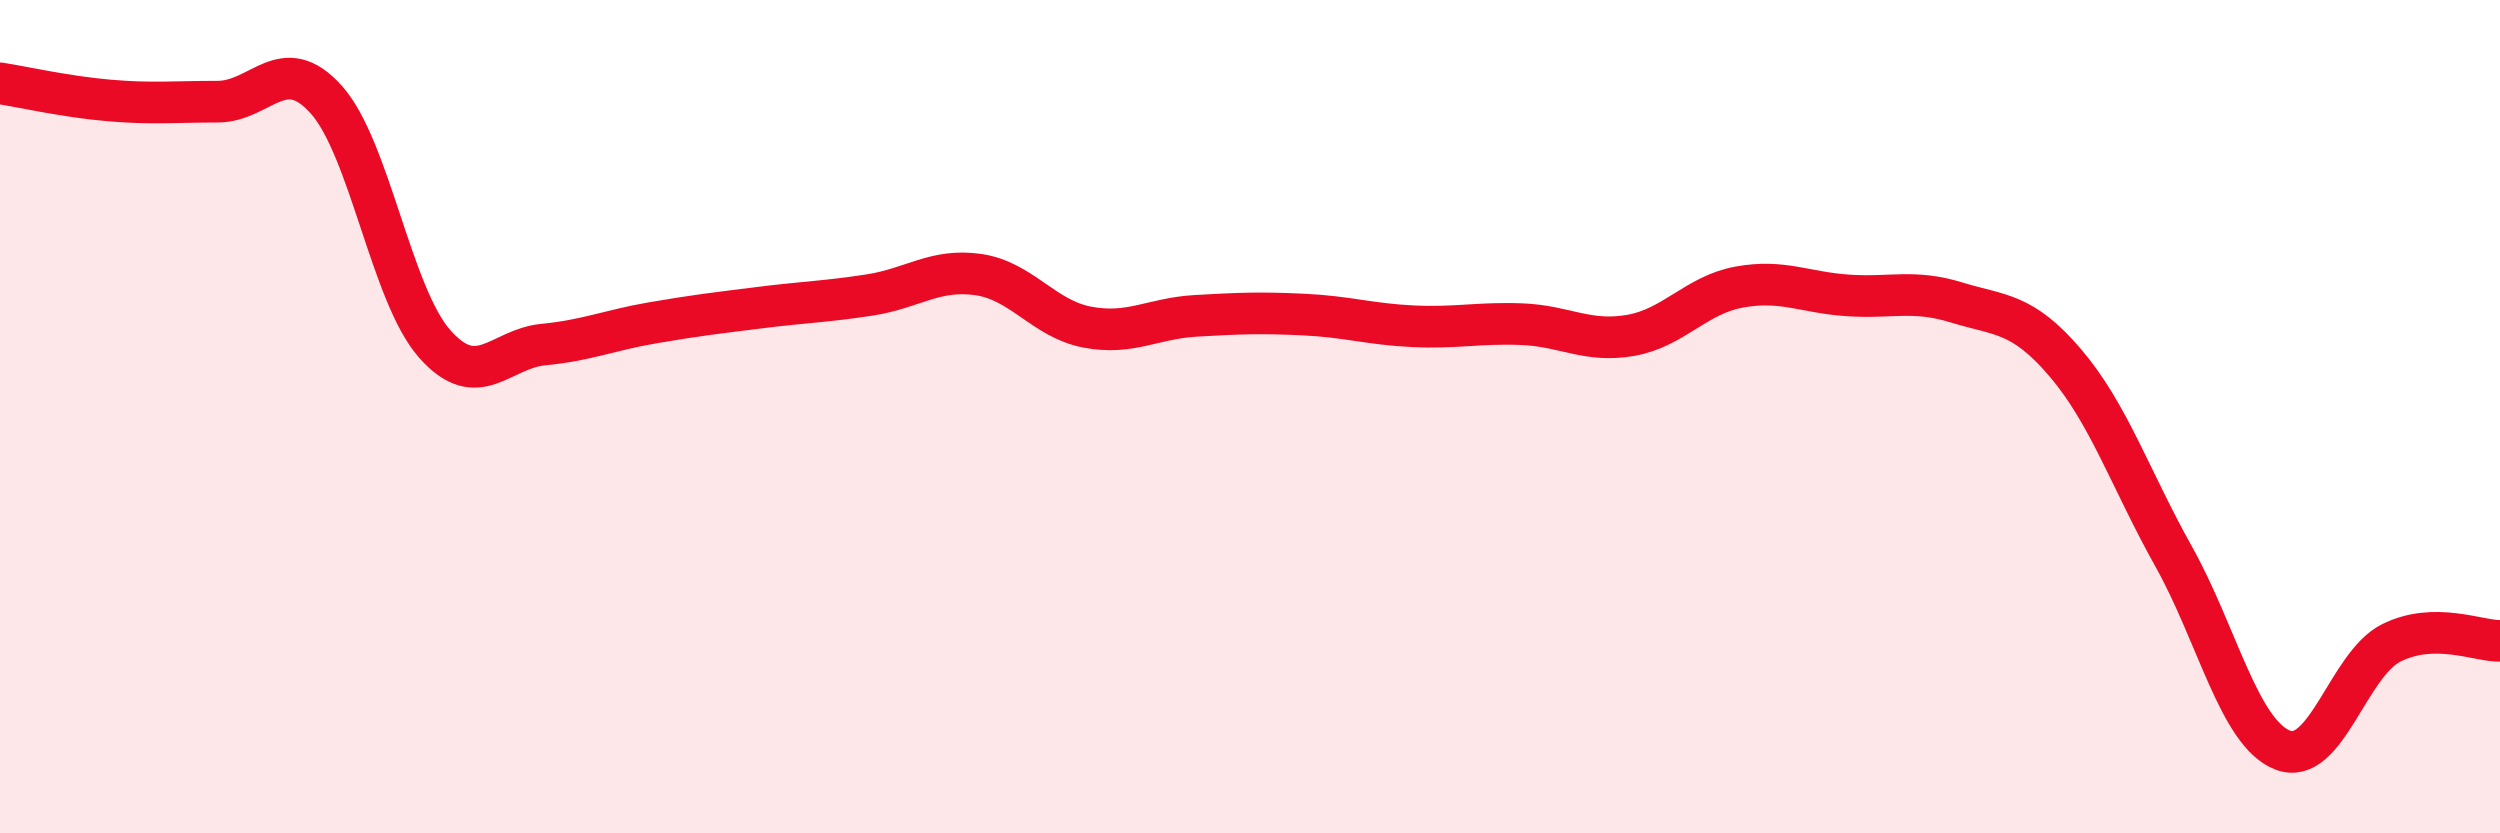
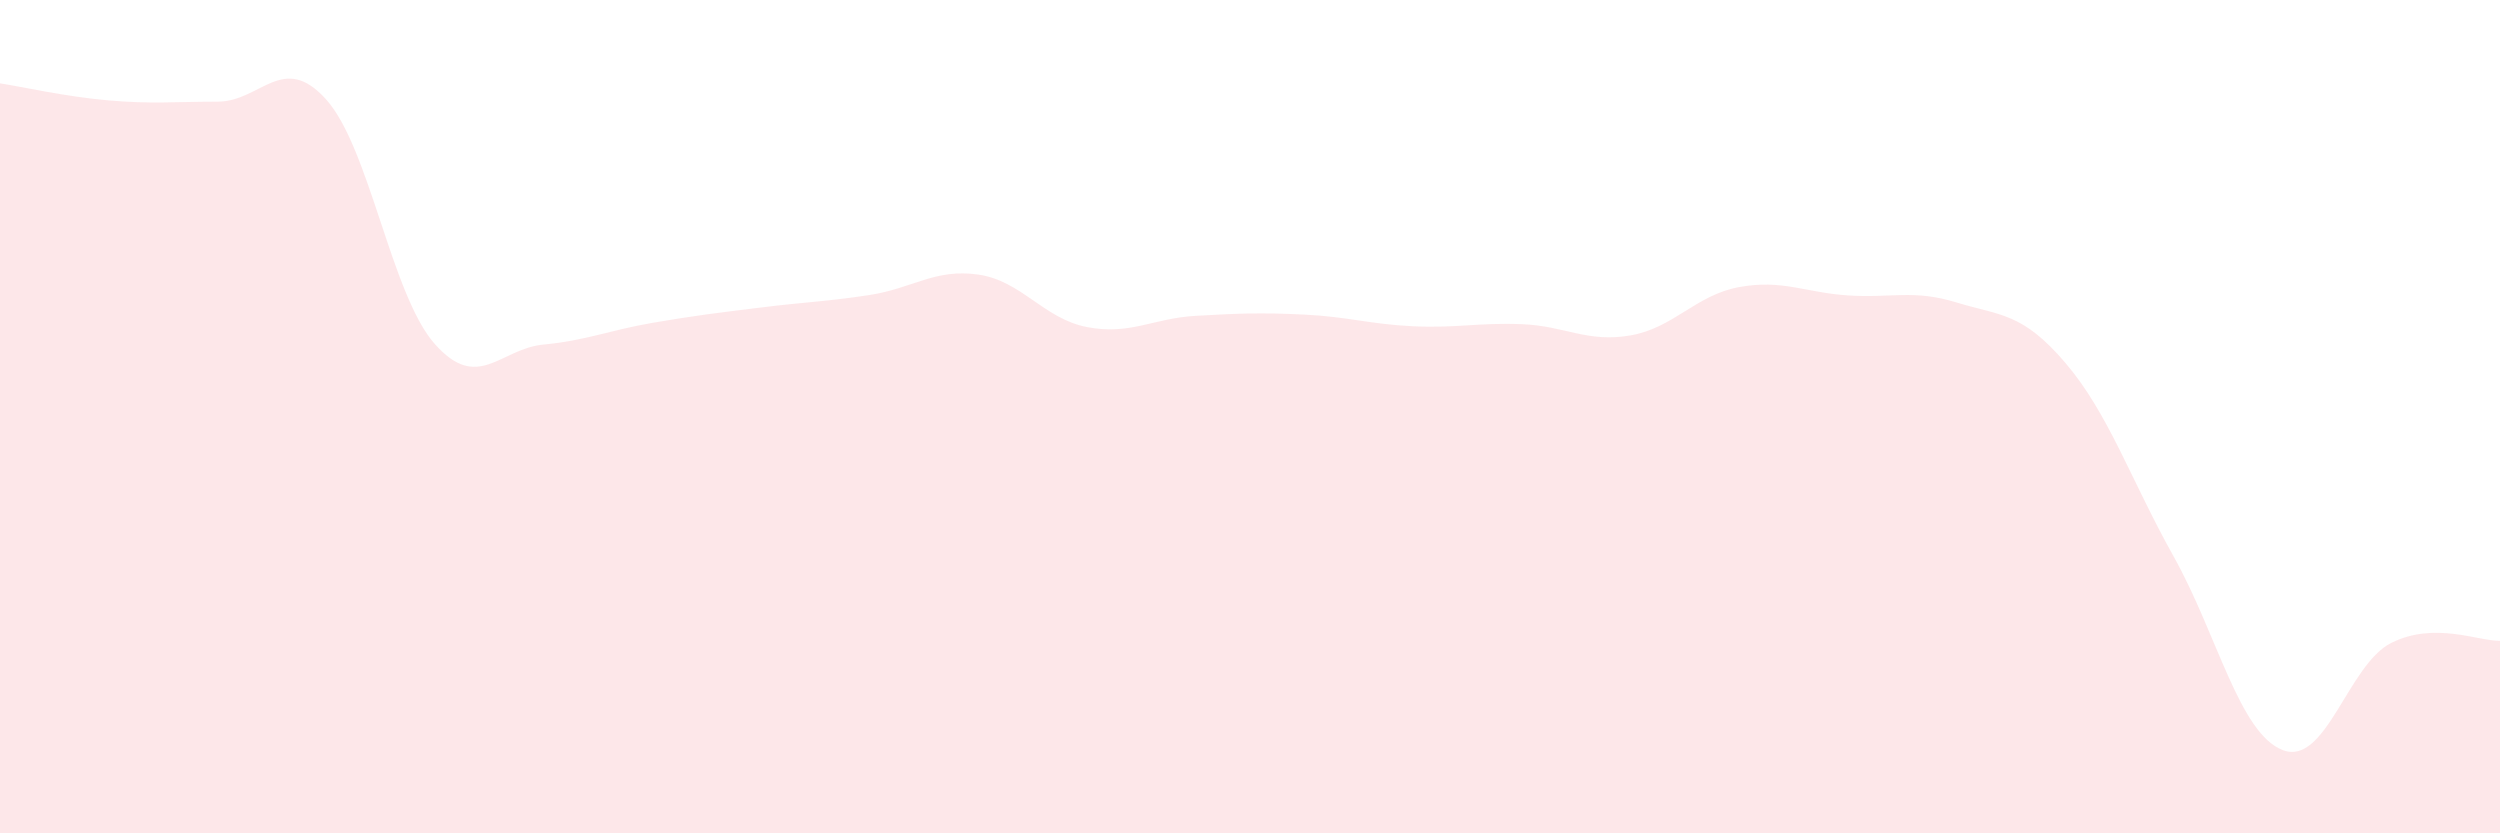
<svg xmlns="http://www.w3.org/2000/svg" width="60" height="20" viewBox="0 0 60 20">
  <path d="M 0,2 C 0.52,2.08 1.57,2.32 2.61,2.41 C 3.65,2.5 4.18,2.44 5.22,2.44 C 6.26,2.44 6.79,1.23 7.83,2.39 C 8.87,3.55 9.39,7.07 10.43,8.25 C 11.47,9.43 12,8.37 13.04,8.27 C 14.08,8.17 14.61,7.93 15.65,7.75 C 16.69,7.57 17.22,7.51 18.26,7.38 C 19.3,7.25 19.83,7.24 20.87,7.08 C 21.91,6.92 22.44,6.44 23.48,6.59 C 24.52,6.74 25.05,7.65 26.09,7.85 C 27.13,8.05 27.66,7.64 28.7,7.58 C 29.74,7.52 30.26,7.5 31.3,7.55 C 32.34,7.6 32.87,7.78 33.91,7.83 C 34.95,7.88 35.48,7.74 36.52,7.78 C 37.56,7.82 38.09,8.23 39.13,8.05 C 40.17,7.87 40.7,7.08 41.74,6.89 C 42.78,6.7 43.31,7.02 44.35,7.09 C 45.39,7.16 45.92,6.94 46.96,7.26 C 48,7.58 48.53,7.49 49.57,8.71 C 50.61,9.93 51.13,11.5 52.17,13.36 C 53.21,15.22 53.74,17.59 54.78,18 C 55.82,18.41 56.35,15.95 57.39,15.43 C 58.43,14.91 59.48,15.39 60,15.38L60 20L0 20Z" fill="#EB0A25" opacity="0.1" stroke-linecap="round" stroke-linejoin="round" />
-   <path d="M 0,2 C 0.52,2.08 1.57,2.32 2.61,2.41 C 3.65,2.5 4.18,2.44 5.22,2.44 C 6.26,2.44 6.79,1.23 7.83,2.39 C 8.87,3.55 9.39,7.07 10.43,8.25 C 11.47,9.43 12,8.37 13.04,8.27 C 14.08,8.17 14.61,7.93 15.65,7.75 C 16.69,7.57 17.22,7.51 18.26,7.38 C 19.3,7.25 19.83,7.24 20.87,7.08 C 21.91,6.92 22.44,6.44 23.48,6.59 C 24.52,6.74 25.05,7.65 26.09,7.85 C 27.13,8.05 27.66,7.64 28.7,7.58 C 29.74,7.52 30.26,7.5 31.3,7.55 C 32.34,7.6 32.87,7.78 33.91,7.83 C 34.95,7.88 35.48,7.74 36.52,7.78 C 37.56,7.82 38.09,8.23 39.13,8.05 C 40.17,7.87 40.7,7.08 41.74,6.89 C 42.78,6.7 43.31,7.02 44.35,7.09 C 45.39,7.16 45.92,6.94 46.96,7.26 C 48,7.58 48.53,7.49 49.57,8.71 C 50.61,9.93 51.13,11.5 52.17,13.36 C 53.21,15.22 53.74,17.59 54.78,18 C 55.82,18.41 56.35,15.95 57.39,15.43 C 58.43,14.91 59.48,15.39 60,15.38" stroke="#EB0A25" stroke-width="1" fill="none" stroke-linecap="round" stroke-linejoin="round" />
</svg>